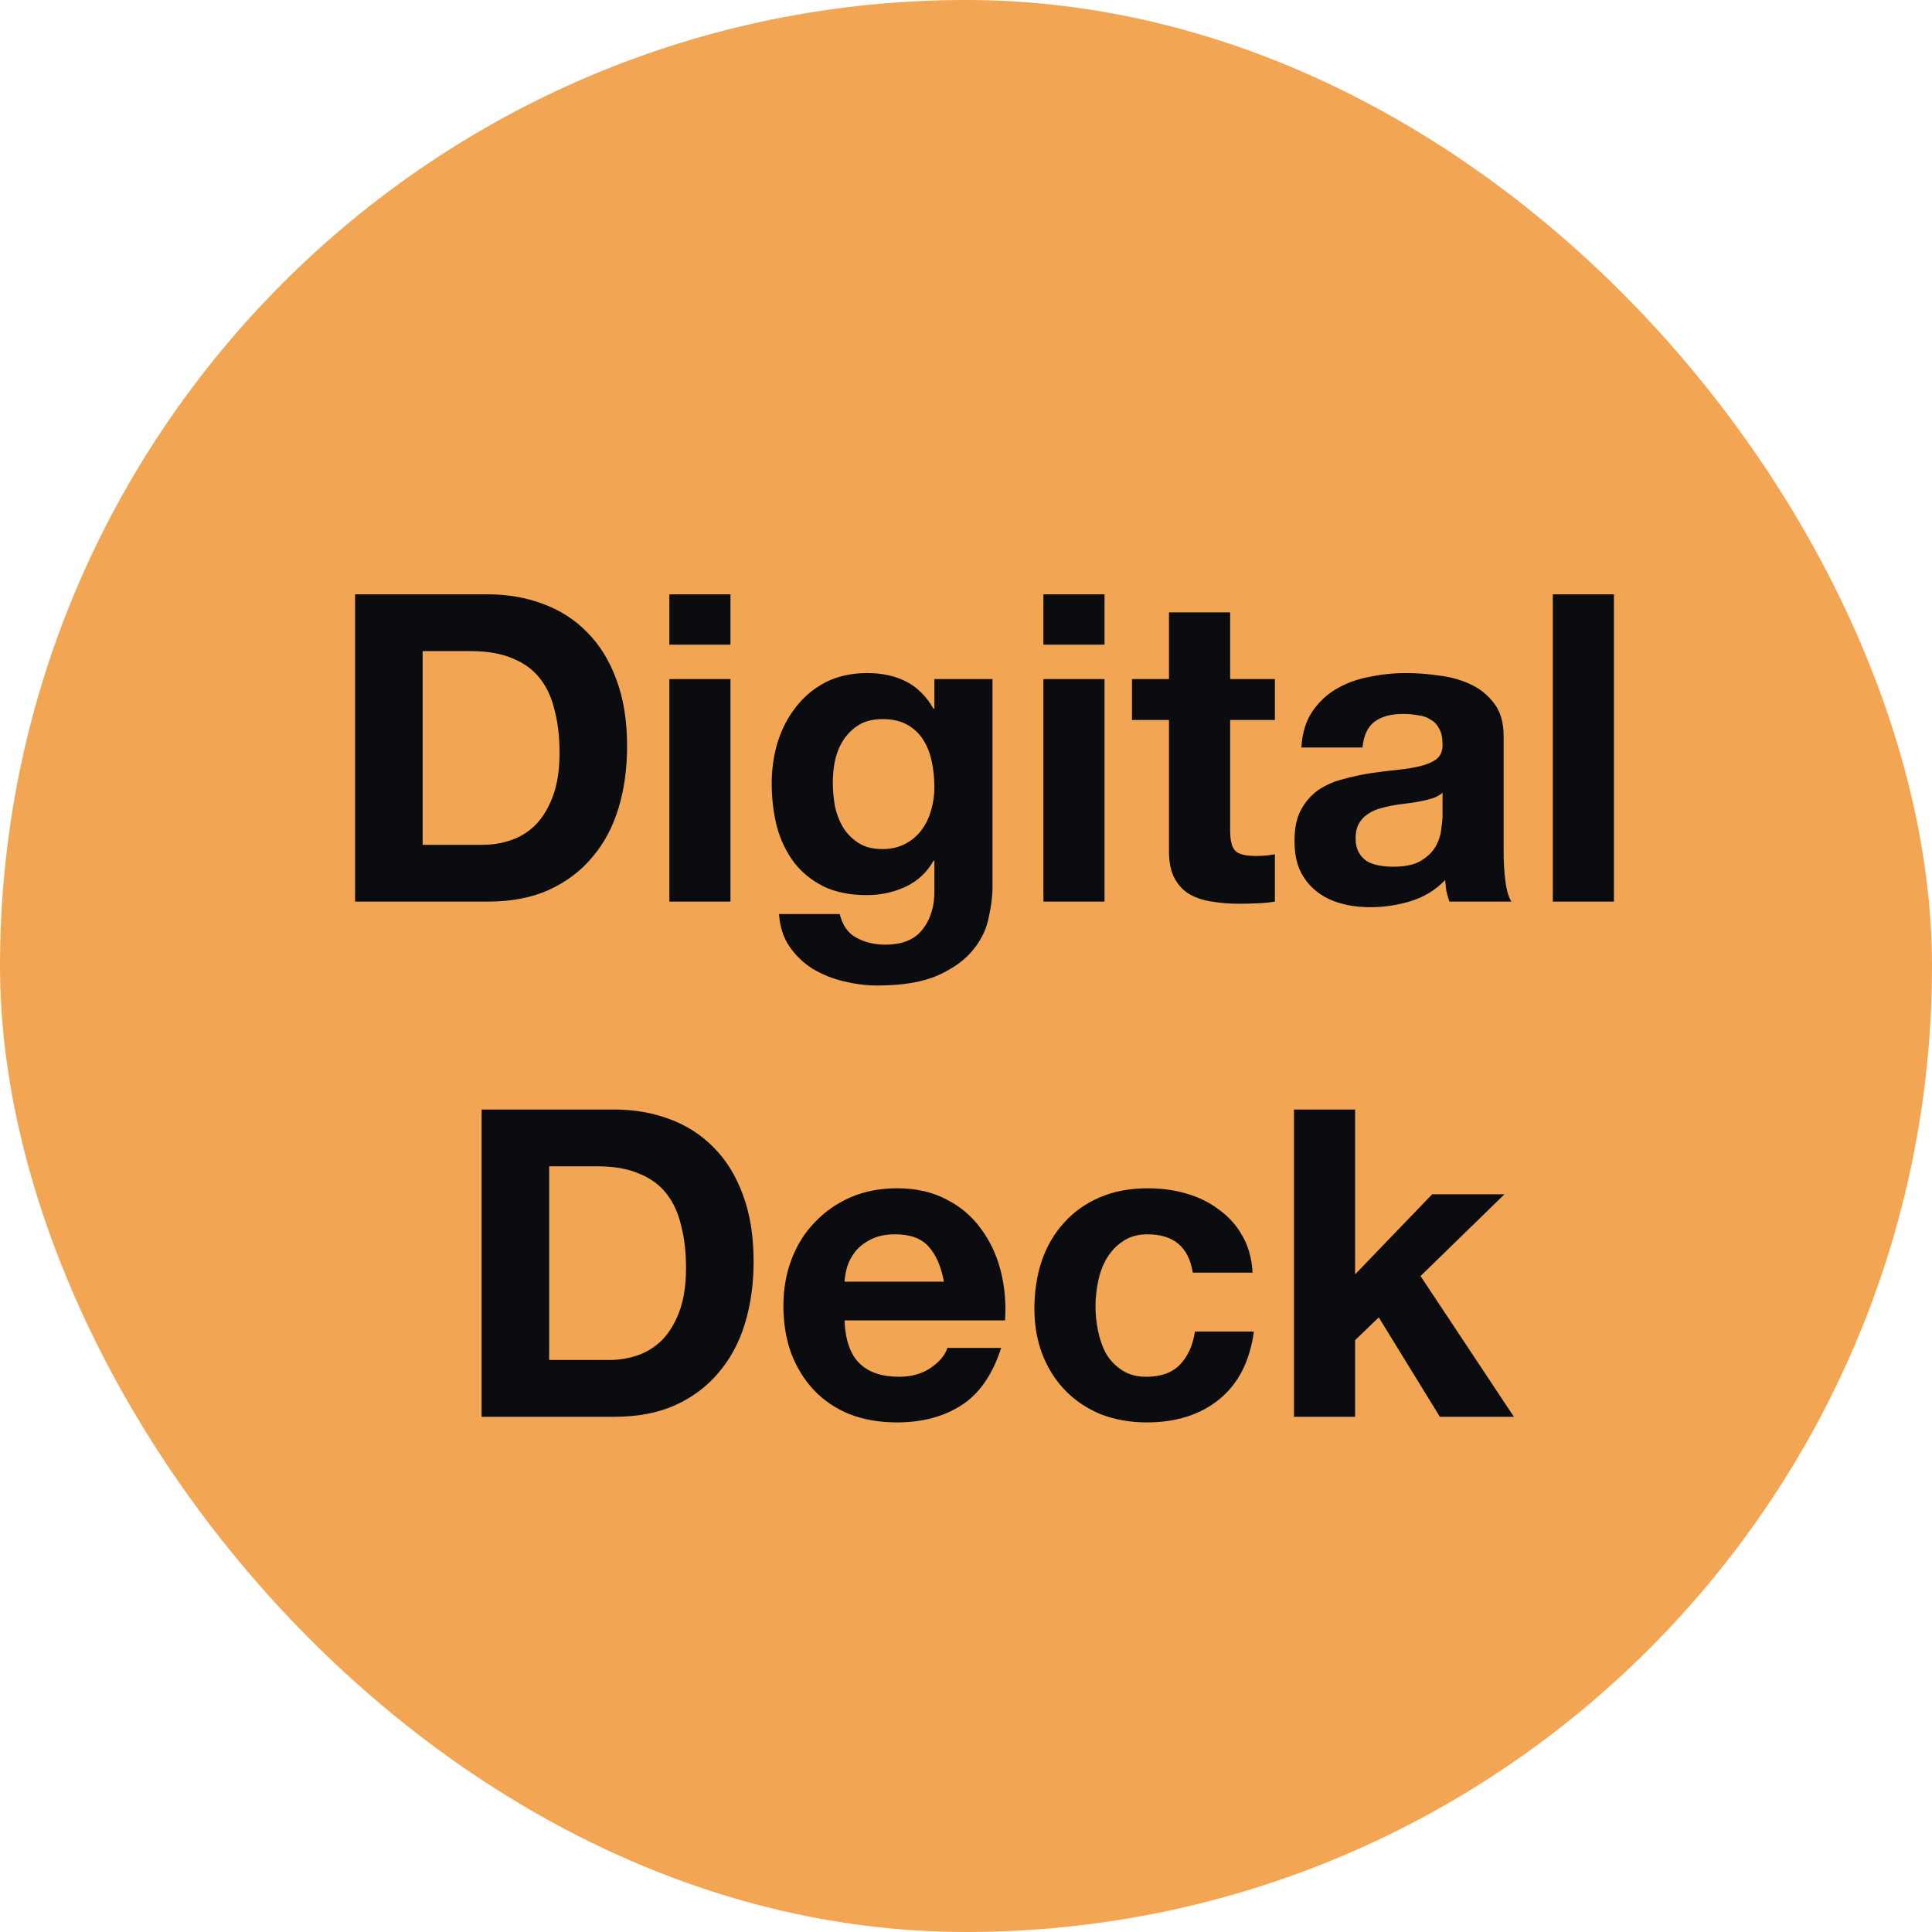
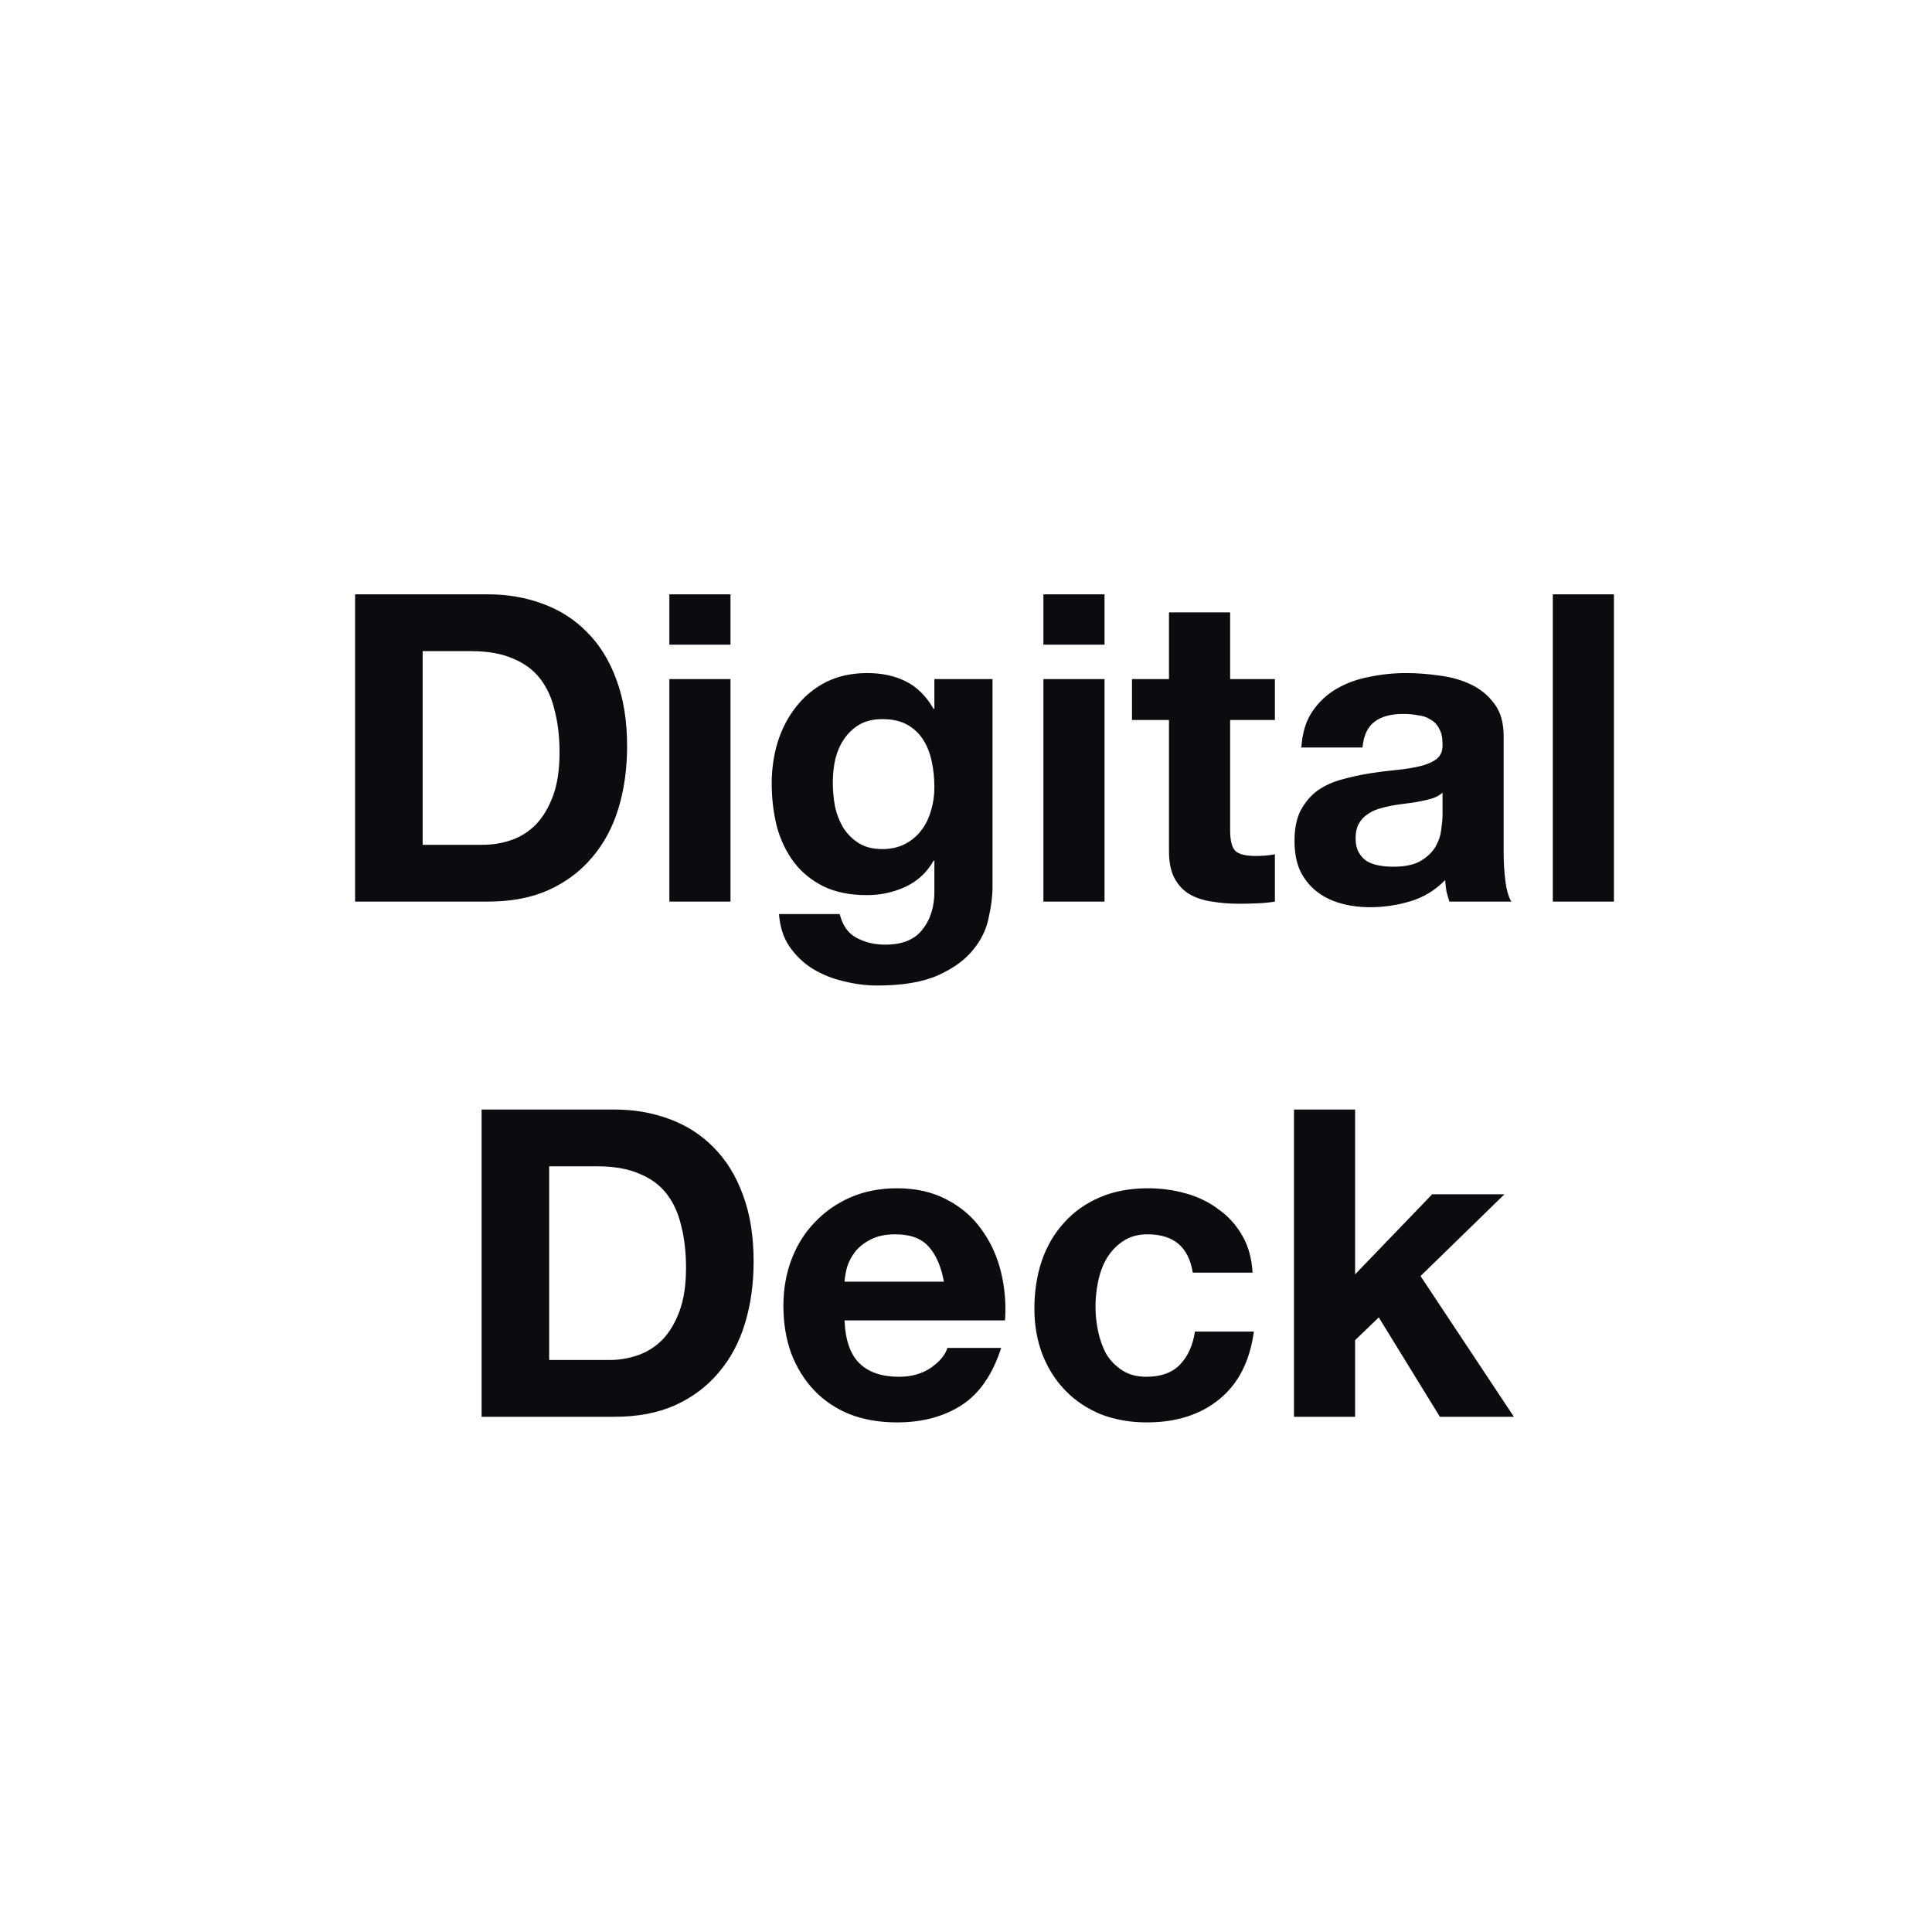
<svg xmlns="http://www.w3.org/2000/svg" width="60" height="60" viewBox="0 0 60 60" fill="none">
-   <rect width="60" height="60" rx="30" fill="#F2A553" />
  <path d="M13.126 26.236H14.997C15.3 26.236 15.594 26.187 15.88 26.089C16.165 25.991 16.419 25.83 16.641 25.608C16.864 25.376 17.042 25.077 17.176 24.712C17.31 24.347 17.377 23.901 17.377 23.375C17.377 22.894 17.328 22.462 17.229 22.079C17.14 21.687 16.989 21.353 16.775 21.077C16.561 20.8 16.276 20.591 15.92 20.448C15.572 20.297 15.14 20.221 14.623 20.221H13.126V26.236ZM11.028 18.457H15.144C15.759 18.457 16.329 18.555 16.855 18.751C17.39 18.947 17.849 19.241 18.232 19.633C18.624 20.025 18.927 20.515 19.141 21.103C19.363 21.691 19.475 22.382 19.475 23.175C19.475 23.87 19.386 24.512 19.208 25.1C19.029 25.688 18.758 26.196 18.392 26.623C18.036 27.051 17.586 27.39 17.042 27.639C16.508 27.88 15.875 28 15.144 28H11.028V18.457ZM22.686 20.021H20.788V18.457H22.686V20.021ZM20.788 21.09H22.686V28H20.788V21.09ZM27.401 26.369C27.668 26.369 27.904 26.316 28.11 26.209C28.314 26.102 28.484 25.959 28.617 25.781C28.751 25.603 28.849 25.403 28.911 25.18C28.983 24.948 29.018 24.708 29.018 24.458C29.018 24.173 28.992 23.906 28.938 23.656C28.885 23.398 28.796 23.171 28.671 22.974C28.546 22.779 28.381 22.622 28.176 22.507C27.971 22.391 27.713 22.333 27.401 22.333C27.134 22.333 26.902 22.386 26.706 22.493C26.519 22.6 26.359 22.747 26.225 22.934C26.1 23.113 26.007 23.322 25.944 23.563C25.891 23.794 25.864 24.039 25.864 24.298C25.864 24.547 25.886 24.797 25.931 25.046C25.984 25.287 26.069 25.505 26.185 25.701C26.309 25.897 26.47 26.058 26.666 26.182C26.862 26.307 27.107 26.369 27.401 26.369ZM30.823 27.559C30.823 27.835 30.783 28.151 30.702 28.508C30.631 28.864 30.471 29.194 30.221 29.497C29.972 29.809 29.611 30.072 29.139 30.285C28.666 30.499 28.034 30.606 27.241 30.606C26.902 30.606 26.555 30.562 26.198 30.473C25.851 30.392 25.53 30.263 25.236 30.085C24.951 29.907 24.71 29.675 24.514 29.39C24.327 29.114 24.22 28.78 24.193 28.388H26.078C26.167 28.744 26.341 28.989 26.599 29.123C26.858 29.265 27.156 29.337 27.495 29.337C28.029 29.337 28.417 29.176 28.657 28.855C28.907 28.535 29.027 28.129 29.018 27.639V26.73H28.992C28.787 27.096 28.493 27.367 28.11 27.546C27.735 27.715 27.339 27.799 26.92 27.799C26.403 27.799 25.958 27.71 25.583 27.532C25.209 27.345 24.902 27.096 24.661 26.784C24.421 26.463 24.242 26.093 24.127 25.674C24.02 25.247 23.966 24.797 23.966 24.324C23.966 23.879 24.029 23.451 24.153 23.041C24.287 22.622 24.478 22.257 24.728 21.945C24.977 21.625 25.285 21.371 25.65 21.183C26.024 20.996 26.452 20.903 26.933 20.903C27.388 20.903 27.784 20.987 28.123 21.157C28.47 21.326 28.76 21.611 28.992 22.012H29.018V21.09H30.823V27.559ZM34.302 20.021H32.404V18.457H34.302V20.021ZM32.404 21.09H34.302V28H32.404V21.09ZM38.203 21.09H39.593V22.36H38.203V25.781C38.203 26.102 38.256 26.316 38.363 26.423C38.47 26.53 38.684 26.583 39.004 26.583C39.111 26.583 39.214 26.579 39.312 26.57C39.41 26.561 39.503 26.548 39.593 26.53V28C39.432 28.027 39.254 28.045 39.058 28.053C38.862 28.062 38.67 28.067 38.483 28.067C38.189 28.067 37.908 28.045 37.641 28C37.383 27.964 37.151 27.889 36.946 27.773C36.75 27.657 36.594 27.492 36.478 27.278C36.362 27.064 36.304 26.784 36.304 26.436V22.36H35.155V21.09H36.304V19.018H38.203V21.09ZM40.415 23.215C40.442 22.77 40.553 22.4 40.749 22.106C40.946 21.812 41.195 21.576 41.498 21.397C41.801 21.219 42.139 21.094 42.514 21.023C42.897 20.943 43.28 20.903 43.663 20.903C44.011 20.903 44.363 20.93 44.719 20.983C45.075 21.027 45.401 21.121 45.695 21.264C45.989 21.406 46.229 21.607 46.416 21.865C46.604 22.115 46.697 22.449 46.697 22.868V26.463C46.697 26.775 46.715 27.073 46.751 27.358C46.786 27.644 46.849 27.857 46.938 28H45.013C44.977 27.893 44.946 27.786 44.92 27.679C44.902 27.563 44.888 27.448 44.88 27.332C44.577 27.644 44.22 27.862 43.81 27.987C43.4 28.111 42.982 28.174 42.554 28.174C42.224 28.174 41.917 28.134 41.632 28.053C41.346 27.973 41.097 27.849 40.883 27.679C40.669 27.51 40.5 27.296 40.375 27.038C40.259 26.779 40.202 26.472 40.202 26.115C40.202 25.723 40.268 25.403 40.402 25.153C40.544 24.895 40.723 24.69 40.937 24.538C41.159 24.387 41.409 24.275 41.685 24.204C41.97 24.124 42.255 24.062 42.541 24.017C42.826 23.973 43.106 23.937 43.383 23.91C43.659 23.883 43.904 23.843 44.118 23.79C44.331 23.736 44.501 23.661 44.626 23.563C44.75 23.456 44.808 23.304 44.799 23.108C44.799 22.903 44.764 22.743 44.692 22.627C44.63 22.502 44.541 22.409 44.425 22.346C44.318 22.275 44.189 22.23 44.037 22.213C43.895 22.186 43.739 22.172 43.57 22.172C43.195 22.172 42.901 22.253 42.688 22.413C42.474 22.573 42.349 22.841 42.313 23.215H40.415ZM44.799 24.619C44.719 24.69 44.617 24.748 44.492 24.792C44.376 24.828 44.247 24.859 44.104 24.886C43.971 24.913 43.828 24.935 43.677 24.953C43.525 24.97 43.374 24.993 43.222 25.019C43.08 25.046 42.937 25.082 42.794 25.126C42.661 25.171 42.541 25.233 42.434 25.314C42.336 25.385 42.255 25.478 42.193 25.594C42.131 25.71 42.099 25.857 42.099 26.035C42.099 26.204 42.131 26.347 42.193 26.463C42.255 26.579 42.34 26.672 42.447 26.744C42.554 26.806 42.679 26.851 42.821 26.877C42.964 26.904 43.111 26.917 43.262 26.917C43.636 26.917 43.926 26.855 44.131 26.73C44.336 26.605 44.487 26.459 44.585 26.289C44.684 26.111 44.741 25.933 44.759 25.755C44.786 25.576 44.799 25.434 44.799 25.327V24.619ZM48.224 18.457H50.122V28H48.224V18.457ZM17.055 42.236H18.926C19.229 42.236 19.523 42.187 19.808 42.089C20.093 41.991 20.347 41.83 20.57 41.608C20.793 41.376 20.971 41.077 21.105 40.712C21.238 40.347 21.305 39.901 21.305 39.376C21.305 38.894 21.256 38.462 21.158 38.079C21.069 37.687 20.918 37.353 20.704 37.077C20.49 36.8 20.205 36.591 19.848 36.448C19.501 36.297 19.069 36.221 18.552 36.221H17.055V42.236ZM14.957 34.457H19.073C19.688 34.457 20.258 34.555 20.784 34.751C21.319 34.947 21.777 35.241 22.161 35.633C22.553 36.025 22.856 36.515 23.07 37.103C23.292 37.691 23.404 38.382 23.404 39.175C23.404 39.87 23.315 40.511 23.136 41.1C22.958 41.688 22.686 42.196 22.321 42.623C21.965 43.051 21.515 43.39 20.971 43.639C20.436 43.88 19.804 44 19.073 44H14.957V34.457ZM29.314 39.803C29.225 39.322 29.065 38.957 28.833 38.707C28.61 38.458 28.267 38.333 27.804 38.333C27.501 38.333 27.247 38.386 27.042 38.493C26.846 38.591 26.686 38.716 26.561 38.868C26.445 39.019 26.36 39.179 26.307 39.349C26.262 39.518 26.236 39.669 26.227 39.803H29.314ZM26.227 41.006C26.253 41.621 26.409 42.066 26.695 42.343C26.98 42.619 27.39 42.757 27.924 42.757C28.307 42.757 28.637 42.663 28.913 42.476C29.189 42.28 29.359 42.075 29.421 41.861H31.092C30.825 42.69 30.415 43.283 29.862 43.639C29.31 43.995 28.641 44.174 27.857 44.174C27.314 44.174 26.824 44.089 26.387 43.92C25.95 43.742 25.581 43.492 25.278 43.171C24.975 42.85 24.739 42.467 24.569 42.022C24.409 41.576 24.329 41.086 24.329 40.552C24.329 40.035 24.413 39.554 24.583 39.108C24.752 38.663 24.993 38.279 25.304 37.959C25.616 37.629 25.986 37.371 26.414 37.184C26.85 36.996 27.332 36.903 27.857 36.903C28.445 36.903 28.958 37.019 29.394 37.25C29.831 37.473 30.187 37.776 30.464 38.159C30.749 38.542 30.954 38.979 31.078 39.469C31.203 39.959 31.248 40.471 31.212 41.006H26.227ZM37.042 39.523C36.918 38.729 36.45 38.333 35.639 38.333C35.336 38.333 35.082 38.404 34.877 38.547C34.672 38.68 34.503 38.859 34.369 39.081C34.245 39.295 34.156 39.536 34.102 39.803C34.048 40.062 34.022 40.32 34.022 40.578C34.022 40.828 34.048 41.082 34.102 41.34C34.156 41.599 34.24 41.835 34.356 42.049C34.481 42.254 34.646 42.423 34.85 42.556C35.055 42.69 35.305 42.757 35.599 42.757C36.053 42.757 36.401 42.632 36.642 42.383C36.891 42.124 37.047 41.781 37.109 41.354H38.94C38.816 42.271 38.459 42.971 37.871 43.452C37.283 43.933 36.53 44.174 35.612 44.174C35.096 44.174 34.619 44.089 34.182 43.92C33.755 43.742 33.389 43.497 33.086 43.185C32.783 42.873 32.547 42.503 32.378 42.075C32.209 41.639 32.124 41.162 32.124 40.645C32.124 40.111 32.2 39.616 32.351 39.162C32.511 38.698 32.743 38.302 33.046 37.972C33.349 37.633 33.719 37.371 34.156 37.184C34.592 36.996 35.091 36.903 35.652 36.903C36.062 36.903 36.454 36.956 36.829 37.063C37.212 37.17 37.55 37.335 37.844 37.558C38.147 37.772 38.392 38.043 38.58 38.373C38.767 38.694 38.874 39.077 38.9 39.523H37.042ZM40.186 34.457H42.084V39.576L44.477 37.09H46.722L44.116 39.629L47.016 44H44.717L42.819 40.913L42.084 41.621V44H40.186V34.457Z" fill="#0A0C10" />
</svg>